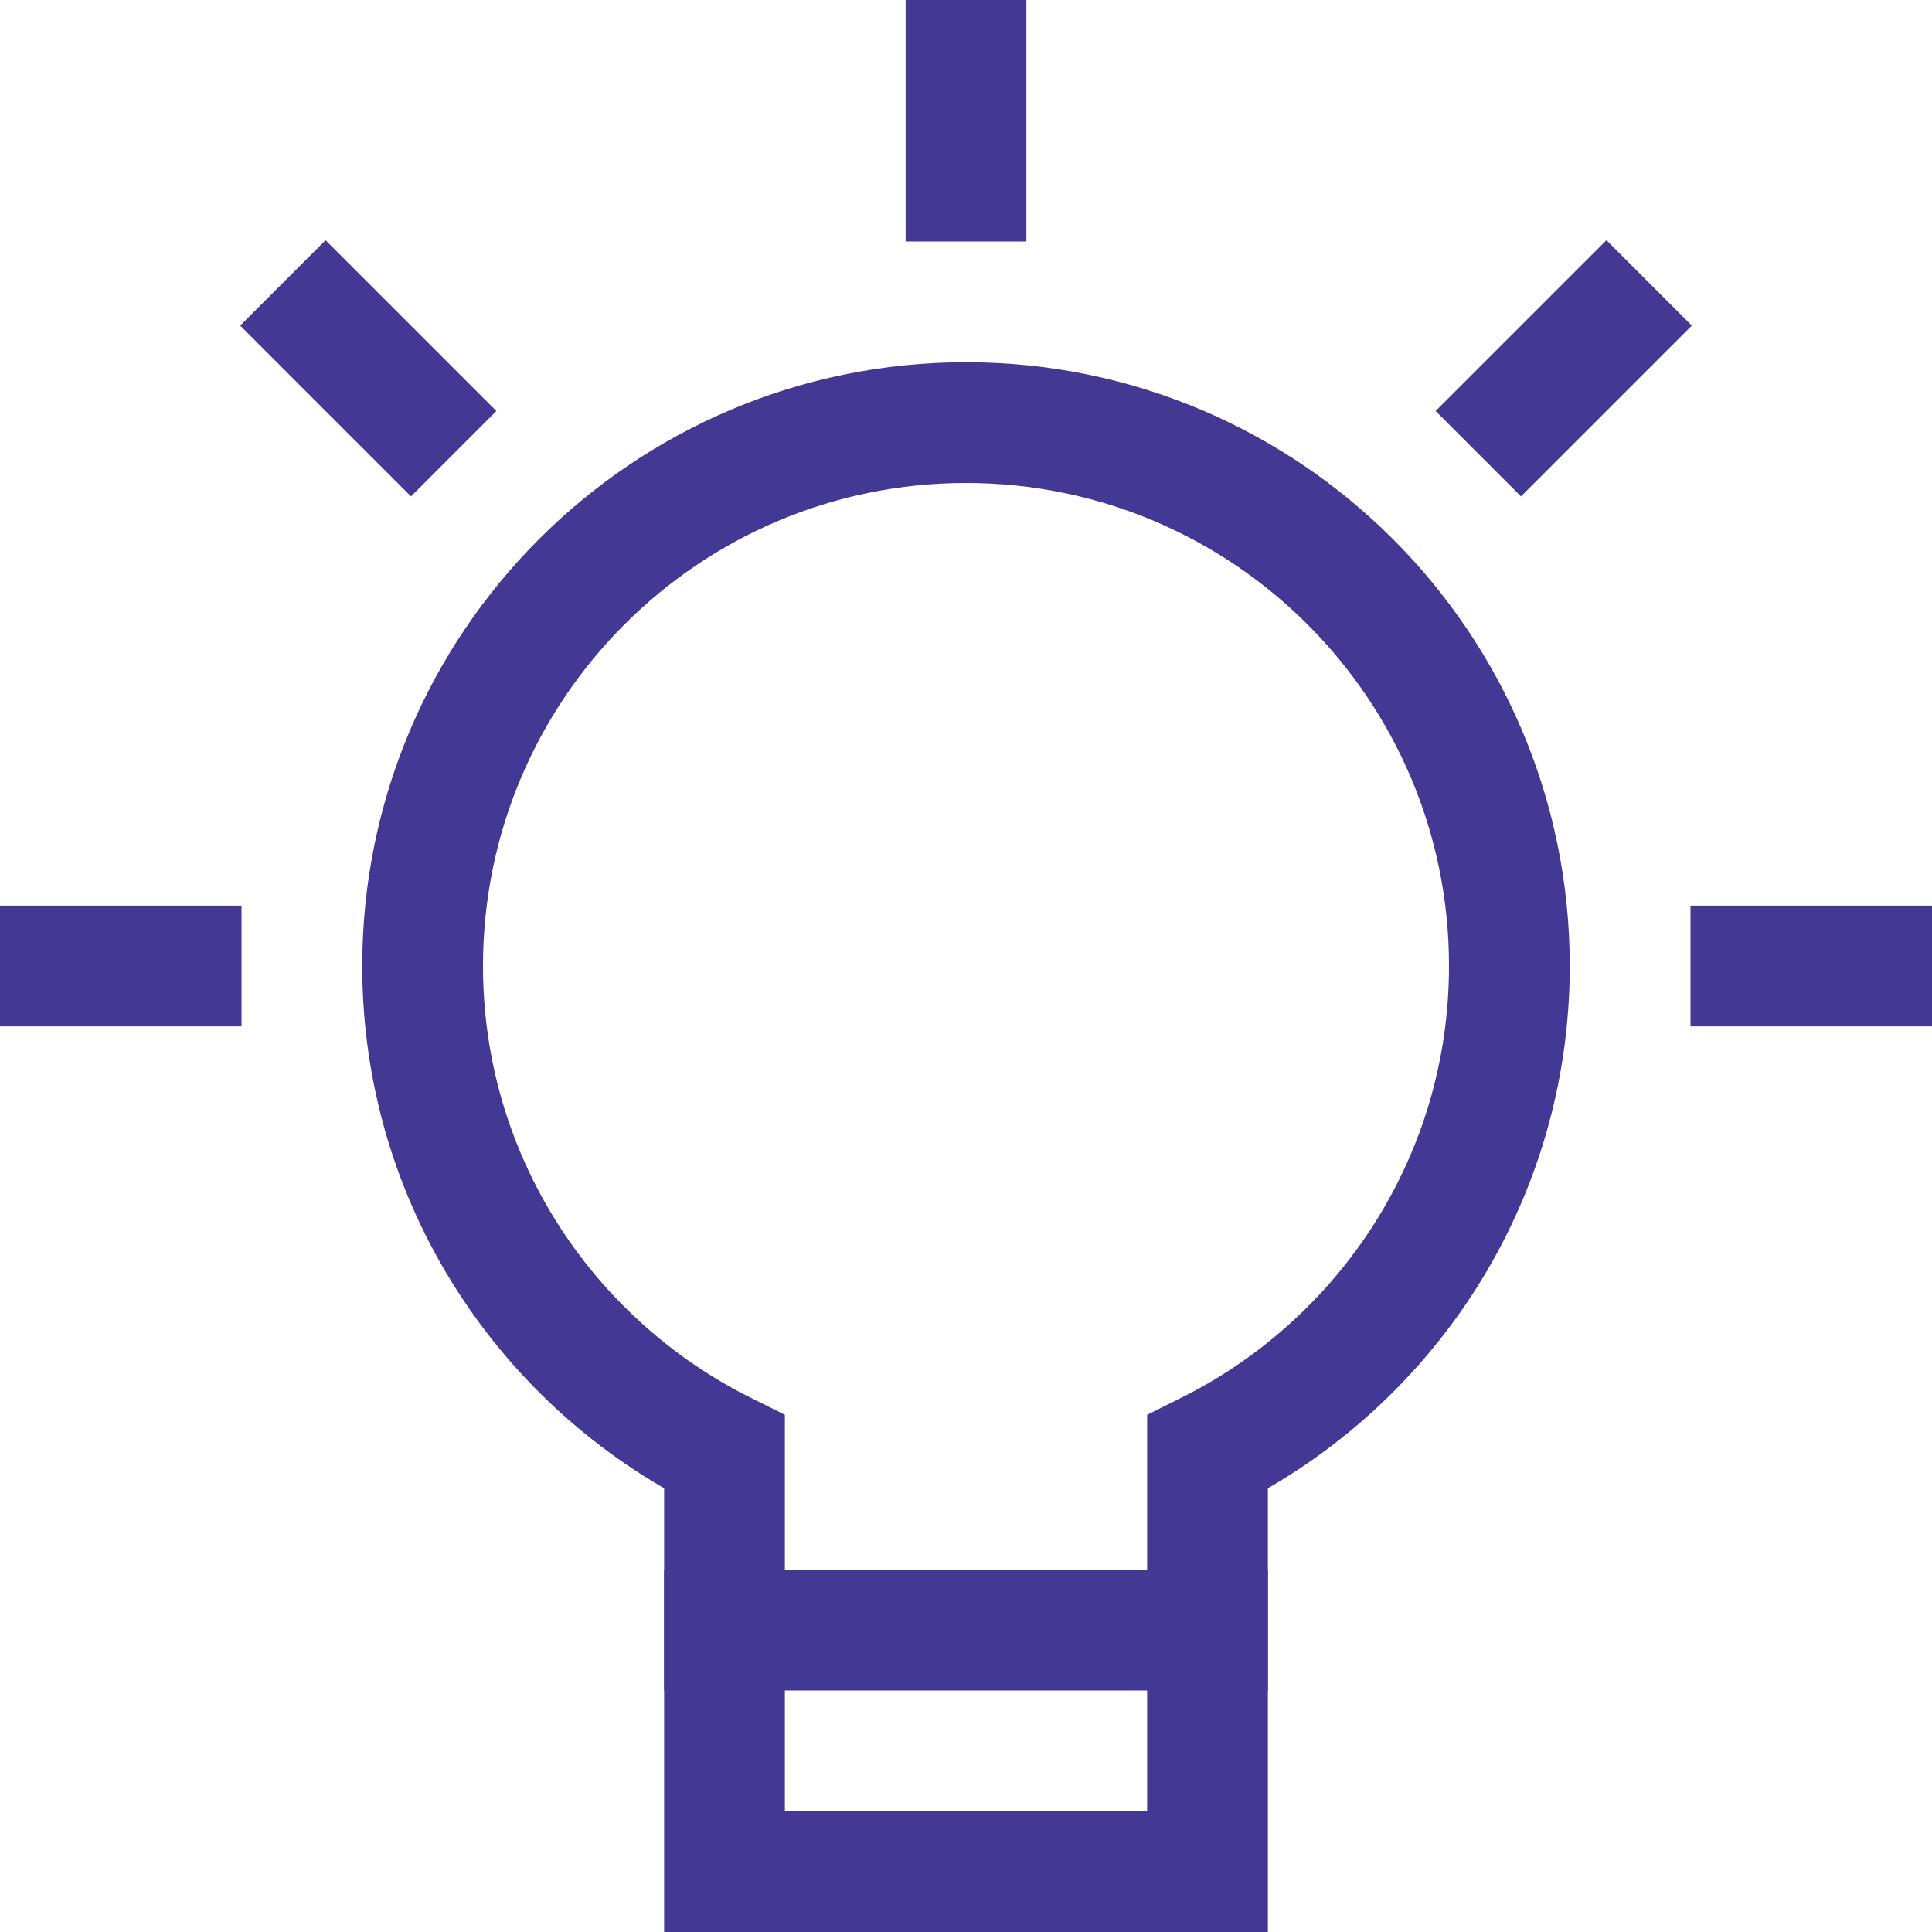
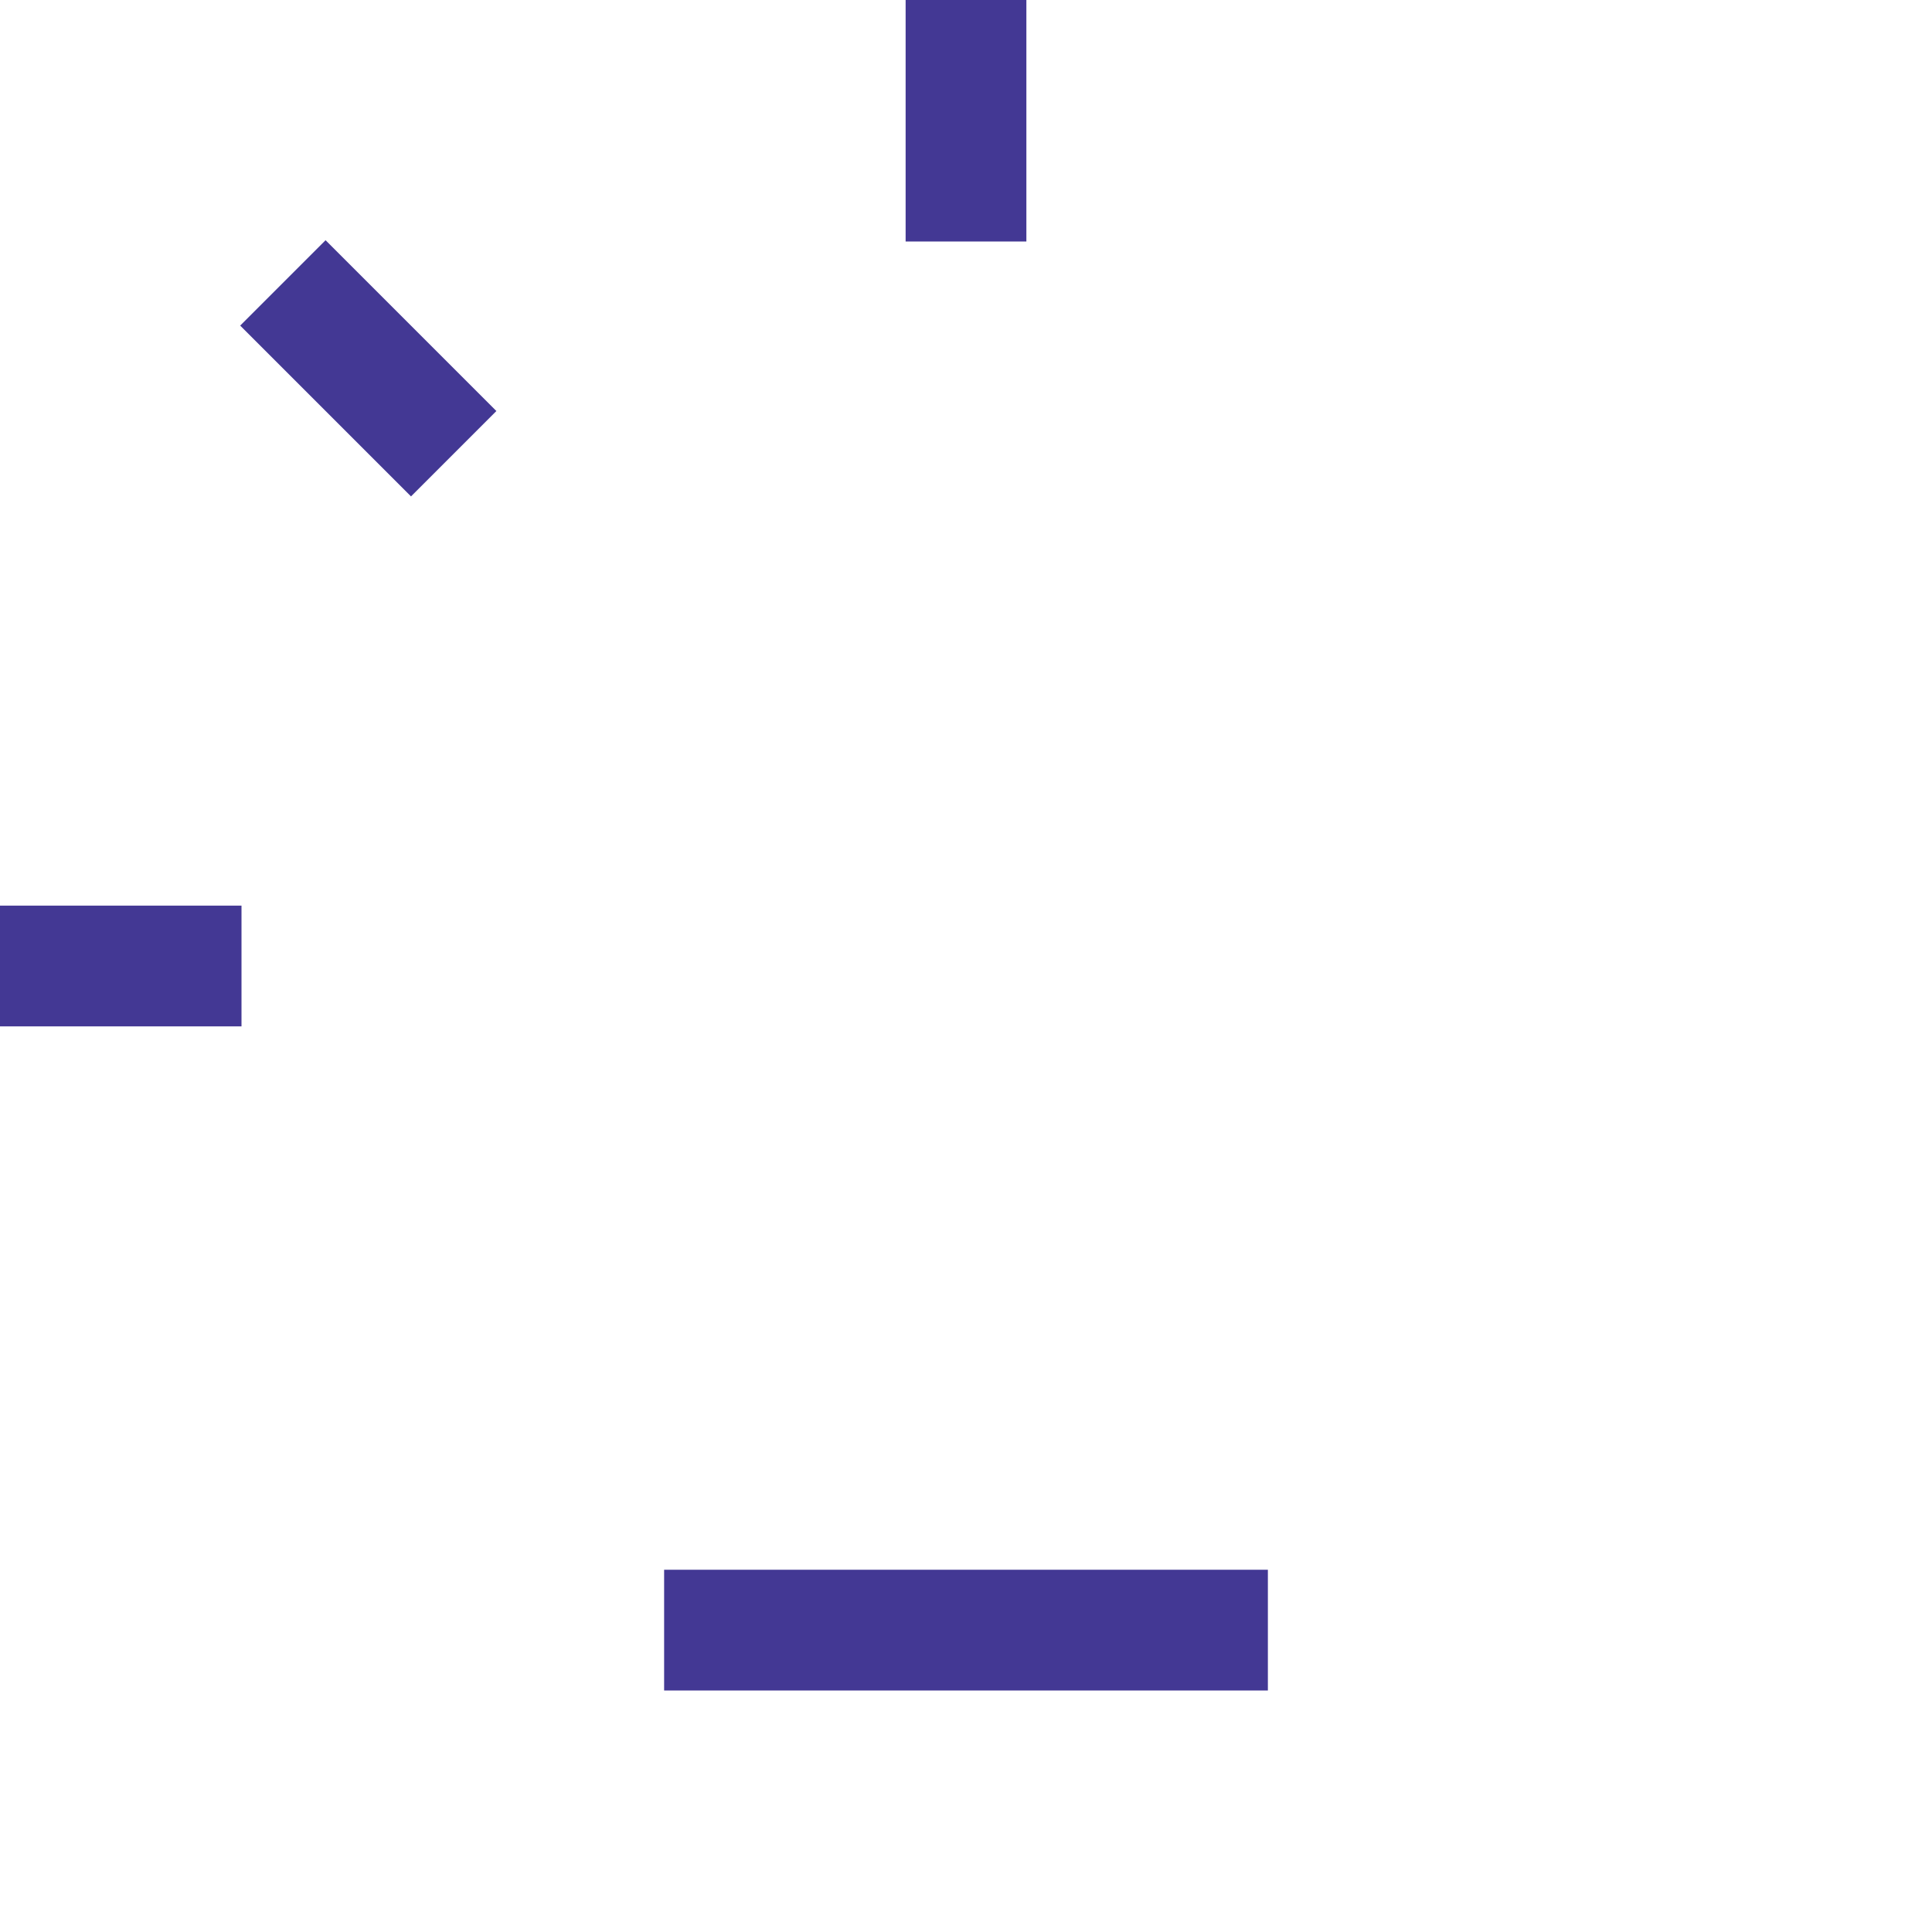
<svg xmlns="http://www.w3.org/2000/svg" width="64" height="64" viewBox="0 0 64 64" fill="none">
  <path d="M2 32H6" stroke="#433894" stroke-width="4" stroke-miterlimit="10" stroke-linecap="square" />
  <path d="M10.785 10.786L13.615 13.616" stroke="#433894" stroke-width="4" stroke-miterlimit="10" stroke-linecap="square" />
  <path d="M32 2V6" stroke="#433894" stroke-width="4" stroke-miterlimit="10" stroke-linecap="square" />
-   <path d="M53.215 10.786L50.385 13.616" stroke="#433894" stroke-width="4" stroke-miterlimit="10" stroke-linecap="square" />
-   <path d="M62 32H58" stroke="#433894" stroke-width="4" stroke-miterlimit="10" stroke-linecap="square" />
-   <path d="M50 32C50 22.058 41.942 14 32 14C22.058 14 14 22.058 14 32C14 39.064 18.078 45.16 24 48.106V62H40V48.106C45.922 45.16 50 39.064 50 32Z" stroke="#433894" stroke-width="4" stroke-miterlimit="10" stroke-linecap="square" />
  <path d="M24 54H40" stroke="#433894" stroke-width="4" stroke-miterlimit="10" stroke-linecap="square" />
</svg>